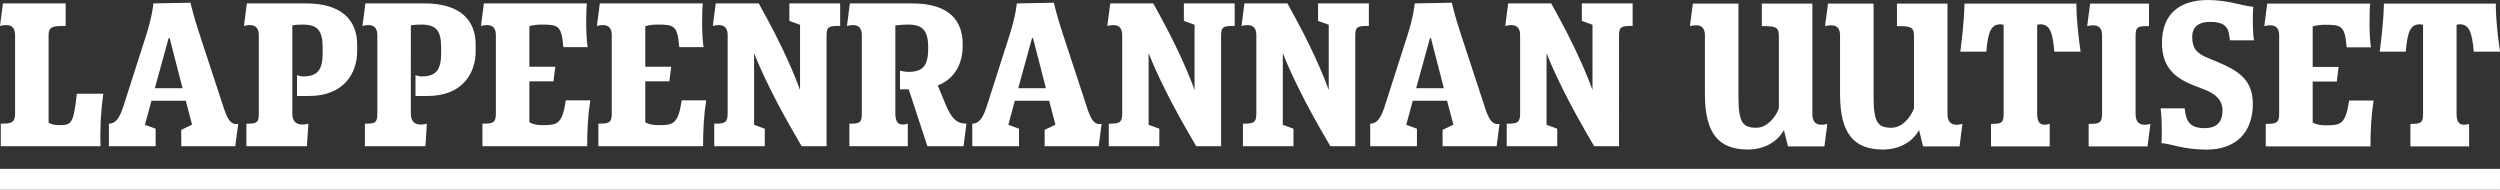
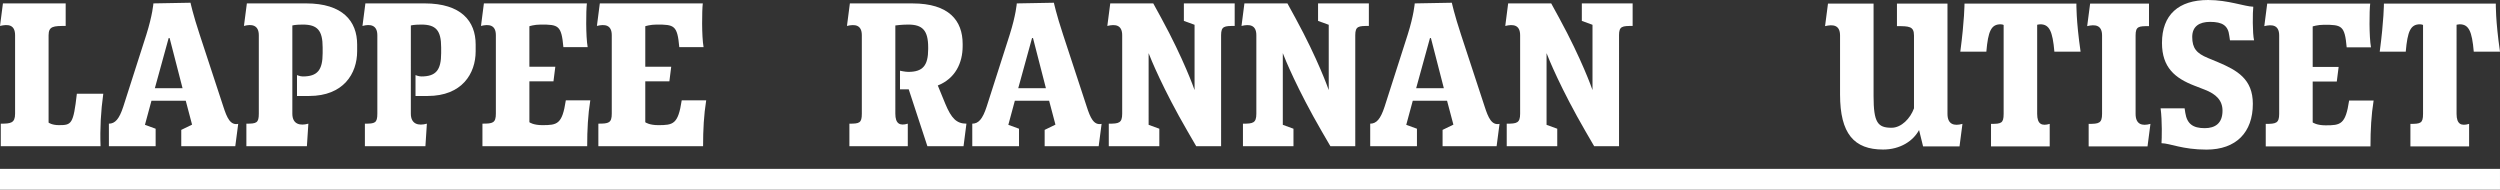
<svg xmlns="http://www.w3.org/2000/svg" viewBox="0 0 400 30.363" preserveAspectRatio="xMidYMid meet">
  <rect x="0" y="0" width="400" height="30.363" fill="#333333" stroke="none" />
  <path fill="#FFFFFF" d="M0.125,23.392h15.964c-0.106-2.796,0.046-5.626,0.436-8.391h-4.228c-0.56,4.895-0.855,5.021-2.876,5.021  c-1.104,0-1.632-0.39-1.647-0.403V5.641c0-1.476,0.822-1.49,2.735-1.49V0.546H0.469L0.001,4.151  c1.291-0.312,2.412-0.219,2.412,1.49v12.545c0,1.51-0.686,1.601-2.288,1.601L0.125,23.392L0.125,23.392z" />
  <path fill="#FFFFFF" d="M17.425,23.392h7.477v-2.796l-1.71-0.623l1.042-3.854h5.487l1.01,3.823l-1.728,0.839v2.61h8.644  l0.466-3.572c-1.259,0.265-1.803-0.979-2.377-2.753l-3.778-11.5c-1.087-3.28-1.477-5.129-1.477-5.129l-5.937,0.107  c0,0-0.125,1.834-1.134,5.021l-3.685,11.5c-0.653,2.007-1.323,2.72-2.302,2.72L17.425,23.392L17.425,23.392z M26.984,6.094h0.156  l2.068,8.021h-4.431L26.984,6.094z" />
  <path fill="#FFFFFF" d="M39.499,0.545l-0.468,3.606c1.244-0.344,2.38-0.155,2.38,1.49v12.543c0,1.509-0.39,1.603-1.99,1.603v3.605  h9.684l0.233-3.605c-1.321,0.373-2.563,0.108-2.563-1.603V4.074c0,0,0.435-0.142,1.679-0.142c2.33,0,3.17,0.935,3.17,3.654v0.917  c0,2.72-0.839,3.729-3.17,3.729c-0.436,0-0.934-0.217-0.934-0.217v3.342h1.943c5.502,0,7.68-3.59,7.68-7.149v-1.09  c0-3.729-2.316-6.574-8.161-6.574L39.499,0.545L39.499,0.545z" />
  <path fill="#FFFFFF" d="M58.462,0.545l-0.466,3.606c1.244-0.344,2.379-0.155,2.379,1.49v12.543c0,1.509-0.39,1.603-1.991,1.603  v3.605h9.684l0.234-3.605c-1.322,0.373-2.566,0.108-2.566-1.603V4.074c0,0,0.437-0.142,1.68-0.142c2.33,0,3.169,0.935,3.169,3.654  v0.917c0,2.72-0.839,3.729-3.169,3.729c-0.437,0-0.934-0.217-0.934-0.217v3.342h1.942c5.504,0,7.681-3.59,7.681-7.149v-1.09  c0-3.729-2.316-6.574-8.161-6.574L58.462,0.545L58.462,0.545z" />
  <path fill="#FFFFFF" d="M77.19,23.392H93.95c0-2.642,0.124-5.003,0.496-7.335h-3.915c-0.577,3.839-1.369,3.966-3.763,3.966  c-1.416,0-2.036-0.437-2.066-0.468v-6.543h3.853l0.295-2.332h-4.149V4.197c0,0,0.776-0.266,1.817-0.266  c2.814,0,3.312,0.108,3.623,3.607h3.885c-0.311-1.711-0.264-5.877-0.125-6.995H77.423l-0.464,3.605  c1.259-0.312,2.379-0.188,2.379,1.49v12.544c0,1.51-0.513,1.602-2.147,1.602L77.19,23.392L77.19,23.392L77.19,23.392z" />
  <path fill="#FFFFFF" d="M95.738,23.392h16.755c0-2.642,0.124-5.003,0.498-7.335h-3.917c-0.576,3.839-1.37,3.966-3.763,3.966  c-1.414,0-2.036-0.437-2.067-0.468v-6.543h3.856l0.294-2.332h-4.149V4.197c0,0,0.777-0.266,1.819-0.266  c2.813,0,3.311,0.108,3.621,3.607h3.886c-0.311-1.711-0.264-5.877-0.123-6.995H95.971l-0.465,3.605  c1.256-0.312,2.376-0.188,2.376,1.49v12.544c0,1.51-0.513,1.602-2.145,1.602v3.606L95.738,23.392L95.738,23.392z" />
-   <path fill="#FFFFFF" d="M132.25,5.641c0-1.476,0.541-1.49,2.176-1.49V0.546h-8.13v2.799l1.711,0.621v10.446  c-0.079-0.236-1.742-4.96-5.316-11.504L121.4,0.546h-6.885l-0.465,3.604c1.258-0.312,2.377-0.188,2.377,1.491v12.543  c0,1.511-0.544,1.604-2.147,1.604v3.604h8.084v-2.797l-1.709-0.623V8.503c0.325,0.855,2.269,5.673,6.262,12.562l1.352,2.329h3.981  V5.641L132.25,5.641z" />
  <path fill="#FFFFFF" d="M135.98,0.545l-0.466,3.606c1.26-0.312,2.378-0.188,2.378,1.49v12.543c0,1.509-0.388,1.603-1.989,1.603  v3.605h9.343v-3.605c-1.291,0.39-1.992,0-1.992-1.603V4.074c0,0,0.98-0.142,2.068-0.142c2.284,0,3.187,0.935,3.187,3.654v0.263  c0,2.69-0.902,3.653-3.187,3.653c-0.481,0-1.321-0.188-1.321-0.188v2.984h1.397l2.984,9.094h5.785l0.464-3.606  c-1.584,0-2.41-0.854-3.372-3.154l-1.212-2.953c2.813-1.119,3.978-3.622,3.978-6.294V7.028c0-3.73-2.191-6.481-8.021-6.481h-2.751  L135.98,0.545L135.98,0.545z" />
  <path fill="#FFFFFF" d="M155.565,23.392h7.477v-2.796l-1.708-0.623l1.04-3.854h5.487l1.01,3.823l-1.726,0.84v2.61h8.644  l0.468-3.572c-1.262,0.265-1.806-0.979-2.38-2.753l-3.777-11.5c-1.087-3.28-1.477-5.129-1.477-5.129l-5.937,0.107  c0,0-0.125,1.834-1.138,5.021l-3.684,11.5c-0.651,2.007-1.321,2.72-2.3,2.72L155.565,23.392L155.565,23.392z M165.125,6.094h0.156  l2.065,8.021h-4.429L165.125,6.094z" />
  <path fill="#FFFFFF" d="M195.375,5.641c0-1.476,0.541-1.49,2.175-1.49V0.546h-8.13v2.799l1.71,0.621v10.446  c-0.077-0.236-1.74-4.96-5.315-11.504l-1.292-2.362h-6.884l-0.467,3.604c1.26-0.312,2.378-0.188,2.378,1.491v12.543  c0,1.511-0.544,1.604-2.145,1.604v3.604h8.086v-2.797l-1.712-0.623V8.503c0.327,0.855,2.267,5.673,6.265,12.562l1.351,2.329h3.981  L195.375,5.641L195.375,5.641z" />
  <path fill="#FFFFFF" d="M216.842,5.641c0-1.476,0.541-1.49,2.176-1.49V0.546h-8.129v2.799l1.709,0.621v10.446  c-0.08-0.236-1.742-4.96-5.316-11.504l-1.293-2.362h-6.883l-0.464,3.604c1.256-0.312,2.374-0.188,2.374,1.491v12.543  c0,1.511-0.541,1.604-2.143,1.604v3.604h8.083v-2.797l-1.707-0.623V8.503c0.324,0.855,2.268,5.673,6.26,12.562l1.355,2.329h3.98  L216.842,5.641L216.842,5.641L216.842,5.641z" />
  <path fill="#FFFFFF" d="M219.232,23.392h7.48v-2.796L225,19.973l1.043-3.854h5.486l1.014,3.823l-1.73,0.839v2.61h8.645l0.467-3.572  c-1.258,0.265-1.801-0.979-2.377-2.753l-3.779-11.5c-1.084-3.28-1.475-5.129-1.475-5.129l-5.939,0.107c0,0-0.123,1.834-1.133,5.021  l-3.686,11.5c-0.654,2.007-1.32,2.72-2.303,2.72V23.392L219.232,23.392z M228.795,6.094h0.154l2.066,8.021h-4.43L228.795,6.094z" />
  <path fill="#FFFFFF" d="M259.043,5.641c0-1.476,0.545-1.49,2.178-1.49V0.546h-8.129v2.799l1.707,0.621v10.446  c-0.074-0.236-1.742-4.96-5.314-11.504l-1.291-2.362h-6.889l-0.463,3.604c1.258-0.312,2.379-0.188,2.379,1.491v12.543  c0,1.511-0.545,1.604-2.145,1.604v3.604h8.084v-2.797l-1.711-0.623V8.503c0.326,0.855,2.27,5.673,6.264,12.562l1.354,2.329h3.979  V5.641H259.043L259.043,5.641z" />
-   <path fill="#FFFFFF" d="M292.371,19.82c-1.32,0.372-2.395,0.109-2.395-1.602V0.577h-8.084v3.605c1.932,0,2.725,0.017,2.725,1.492  v11.66c-0.592,1.63-2.023,3.107-3.594,3.107c-2.205,0-2.873-0.826-2.873-5.053V0.577h-7.293l-0.467,3.605  c1.277-0.312,2.396-0.188,2.396,1.492v9.435c0,6.296,2.254,8.816,6.885,8.816c2.768,0,4.82-1.386,5.752-3.109v-0.031l0.652,2.643  h5.83L292.371,19.82z" />
  <path fill="#FFFFFF" d="M313.992,19.82c-1.318,0.372-2.395,0.109-2.395-1.602V0.577h-8.084v3.605c1.93,0,2.725,0.017,2.725,1.492  v11.66c-0.592,1.63-2.021,3.107-3.59,3.107c-2.211,0-2.877-0.826-2.877-5.053V0.577h-7.293l-0.469,3.605  c1.277-0.312,2.398-0.188,2.398,1.492v9.435c0,6.296,2.252,8.816,6.885,8.816c2.768,0,4.82-1.386,5.752-3.109v-0.031l0.65,2.643  h5.828L313.992,19.82z" />
  <path fill="#FFFFFF" d="M314.32,0.576c0,0,0,2.672-0.672,7.694h4.168c0.281-3.296,0.773-4.384,2.287-4.384  c0.23,0,0.432,0.077,0.479,0.109v14.223c0,1.507-0.385,1.602-2.02,1.602v3.604h9.391V19.82c-1.248,0.372-2.006,0.075-2.006-1.602  V3.964c0,0,0.295-0.077,0.492-0.077c1.449,0,1.98,1.086,2.262,4.384h4.193c-0.73-5.006-0.67-7.694-0.67-7.694H314.32z" />
  <path fill="#FFFFFF" d="M344.072,19.82c-1.32,0.373-2.377,0.109-2.377-1.602V5.674c0-1.475,0.508-1.492,2.145-1.492V0.576h-9.42  l-0.471,3.605c1.264-0.312,2.381-0.187,2.381,1.492v12.545c0,1.507-0.512,1.602-2.145,1.602v3.604h9.418L344.072,19.82z" />
  <path fill="#FFFFFF" d="M360.455,16.618c0-3.963-2.488-5.362-5.58-6.671l-1.602-0.665c-1.816-0.747-2.516-1.554-2.516-3.374  c0-1.711,1.164-2.408,2.854-2.408c1.961,0,2.895,0.574,3.078,2.236l0.107,0.715h3.857c-0.268-1.086-0.232-4.521-0.127-5.375  C359.145,1.043,356.488,0,353.301,0c-4.727,0-7.385,2.363-7.385,6.874c0,3.932,2.098,5.643,5.205,6.84l1.604,0.622  c1.896,0.729,2.877,1.756,2.877,3.373c0,2.02-1.168,2.797-2.846,2.797c-1.896,0-2.828-0.699-3.107-2.441l-0.109-0.728h-3.842  c0.27,2.05,0.188,4.894,0.143,5.577c1.369,0.019,3.355,1.024,7.197,1.024C357.783,23.938,360.455,21.171,360.455,16.618" />
  <path fill="#FFFFFF" d="M362.52,23.425h16.756c0-2.645,0.129-5.003,0.502-7.336h-3.918c-0.574,3.838-1.367,3.964-3.764,3.964  c-1.412,0-2.035-0.437-2.066-0.466v-6.544h3.857l0.295-2.333h-4.152V4.23c0,0,0.777-0.267,1.82-0.267  c2.812,0,3.311,0.11,3.619,3.606h3.889c-0.312-1.709-0.268-5.875-0.125-6.995h-16.479l-0.465,3.607  c1.26-0.312,2.379-0.188,2.379,1.492v12.545c0,1.507-0.516,1.603-2.148,1.603V23.425L362.52,23.425z" />
  <path fill="#FFFFFF" d="M381.426,0.576c0,0,0,2.672-0.67,7.694h4.164c0.283-3.296,0.775-4.384,2.285-4.384  c0.232,0,0.434,0.077,0.482,0.109v14.223c0,1.507-0.389,1.602-2.021,1.602v3.604h9.391V19.82c-1.246,0.372-2.006,0.075-2.006-1.602  V3.964c0,0,0.297-0.077,0.496-0.077c1.445,0,1.977,1.086,2.254,4.384H400c-0.732-5.006-0.67-7.694-0.67-7.694H381.426z" />
  <rect x="0" y="27.019" fill="#FFFFFF" width="399.998" height="3.344" />
</svg>